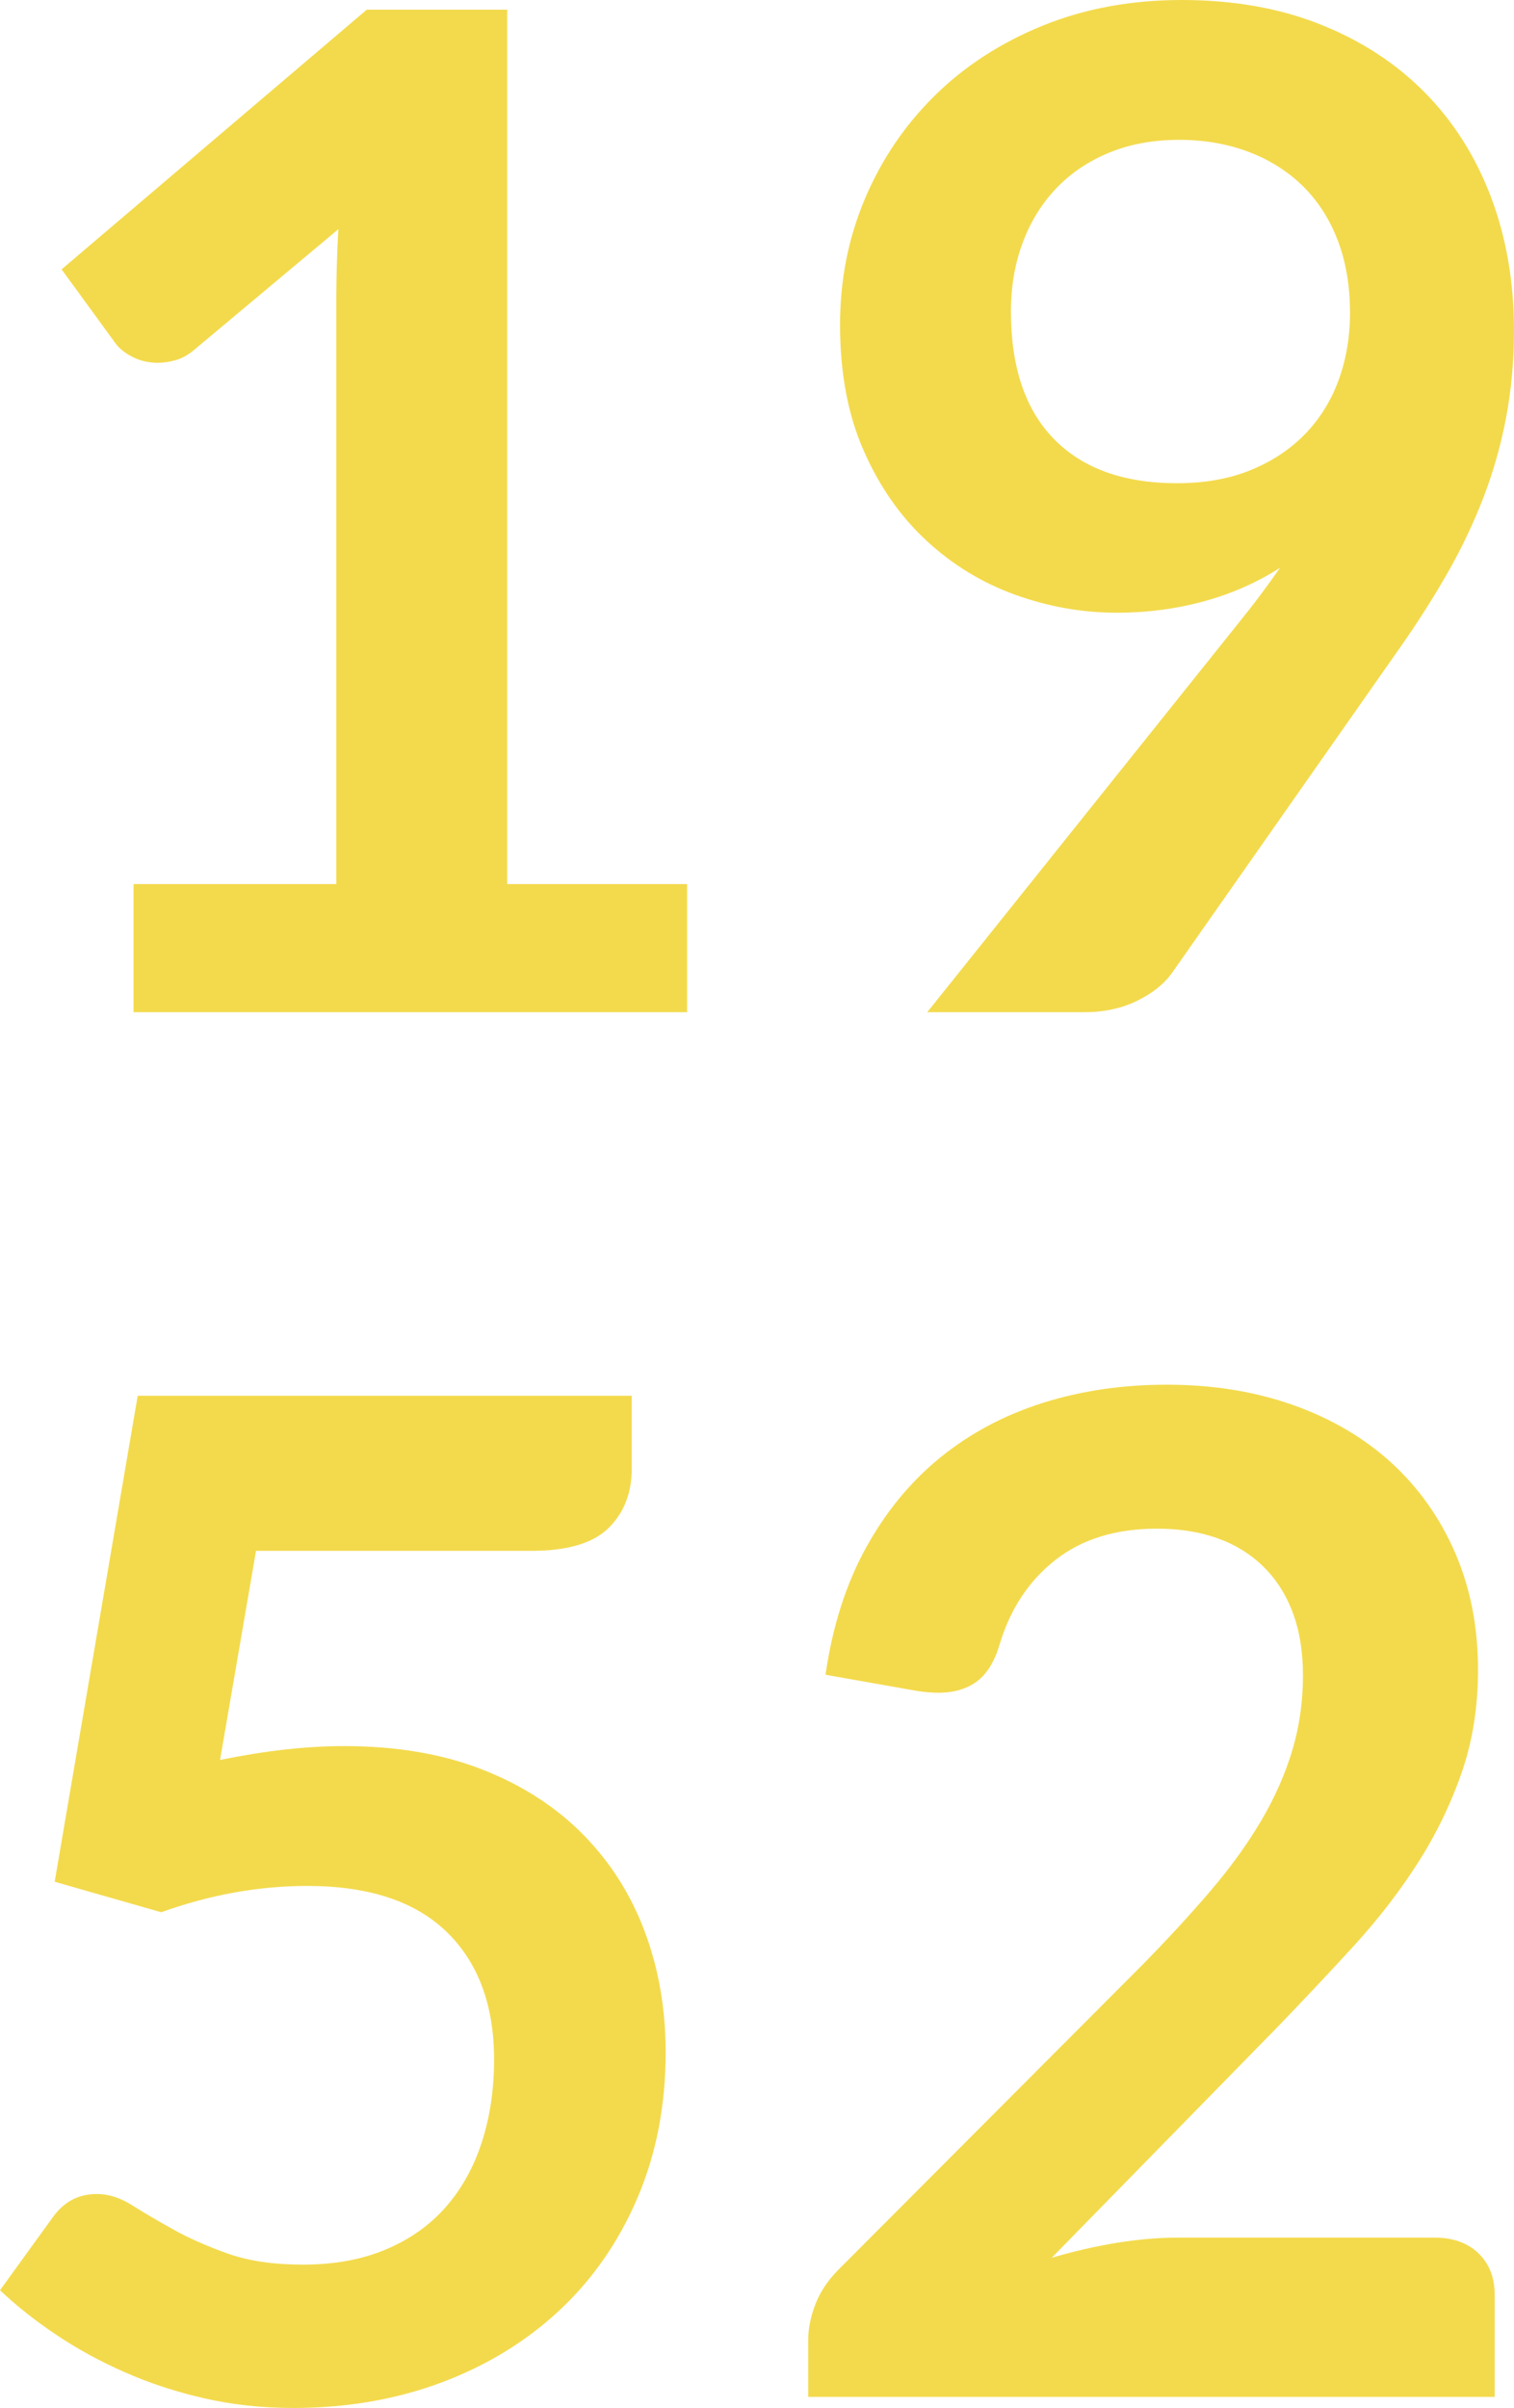
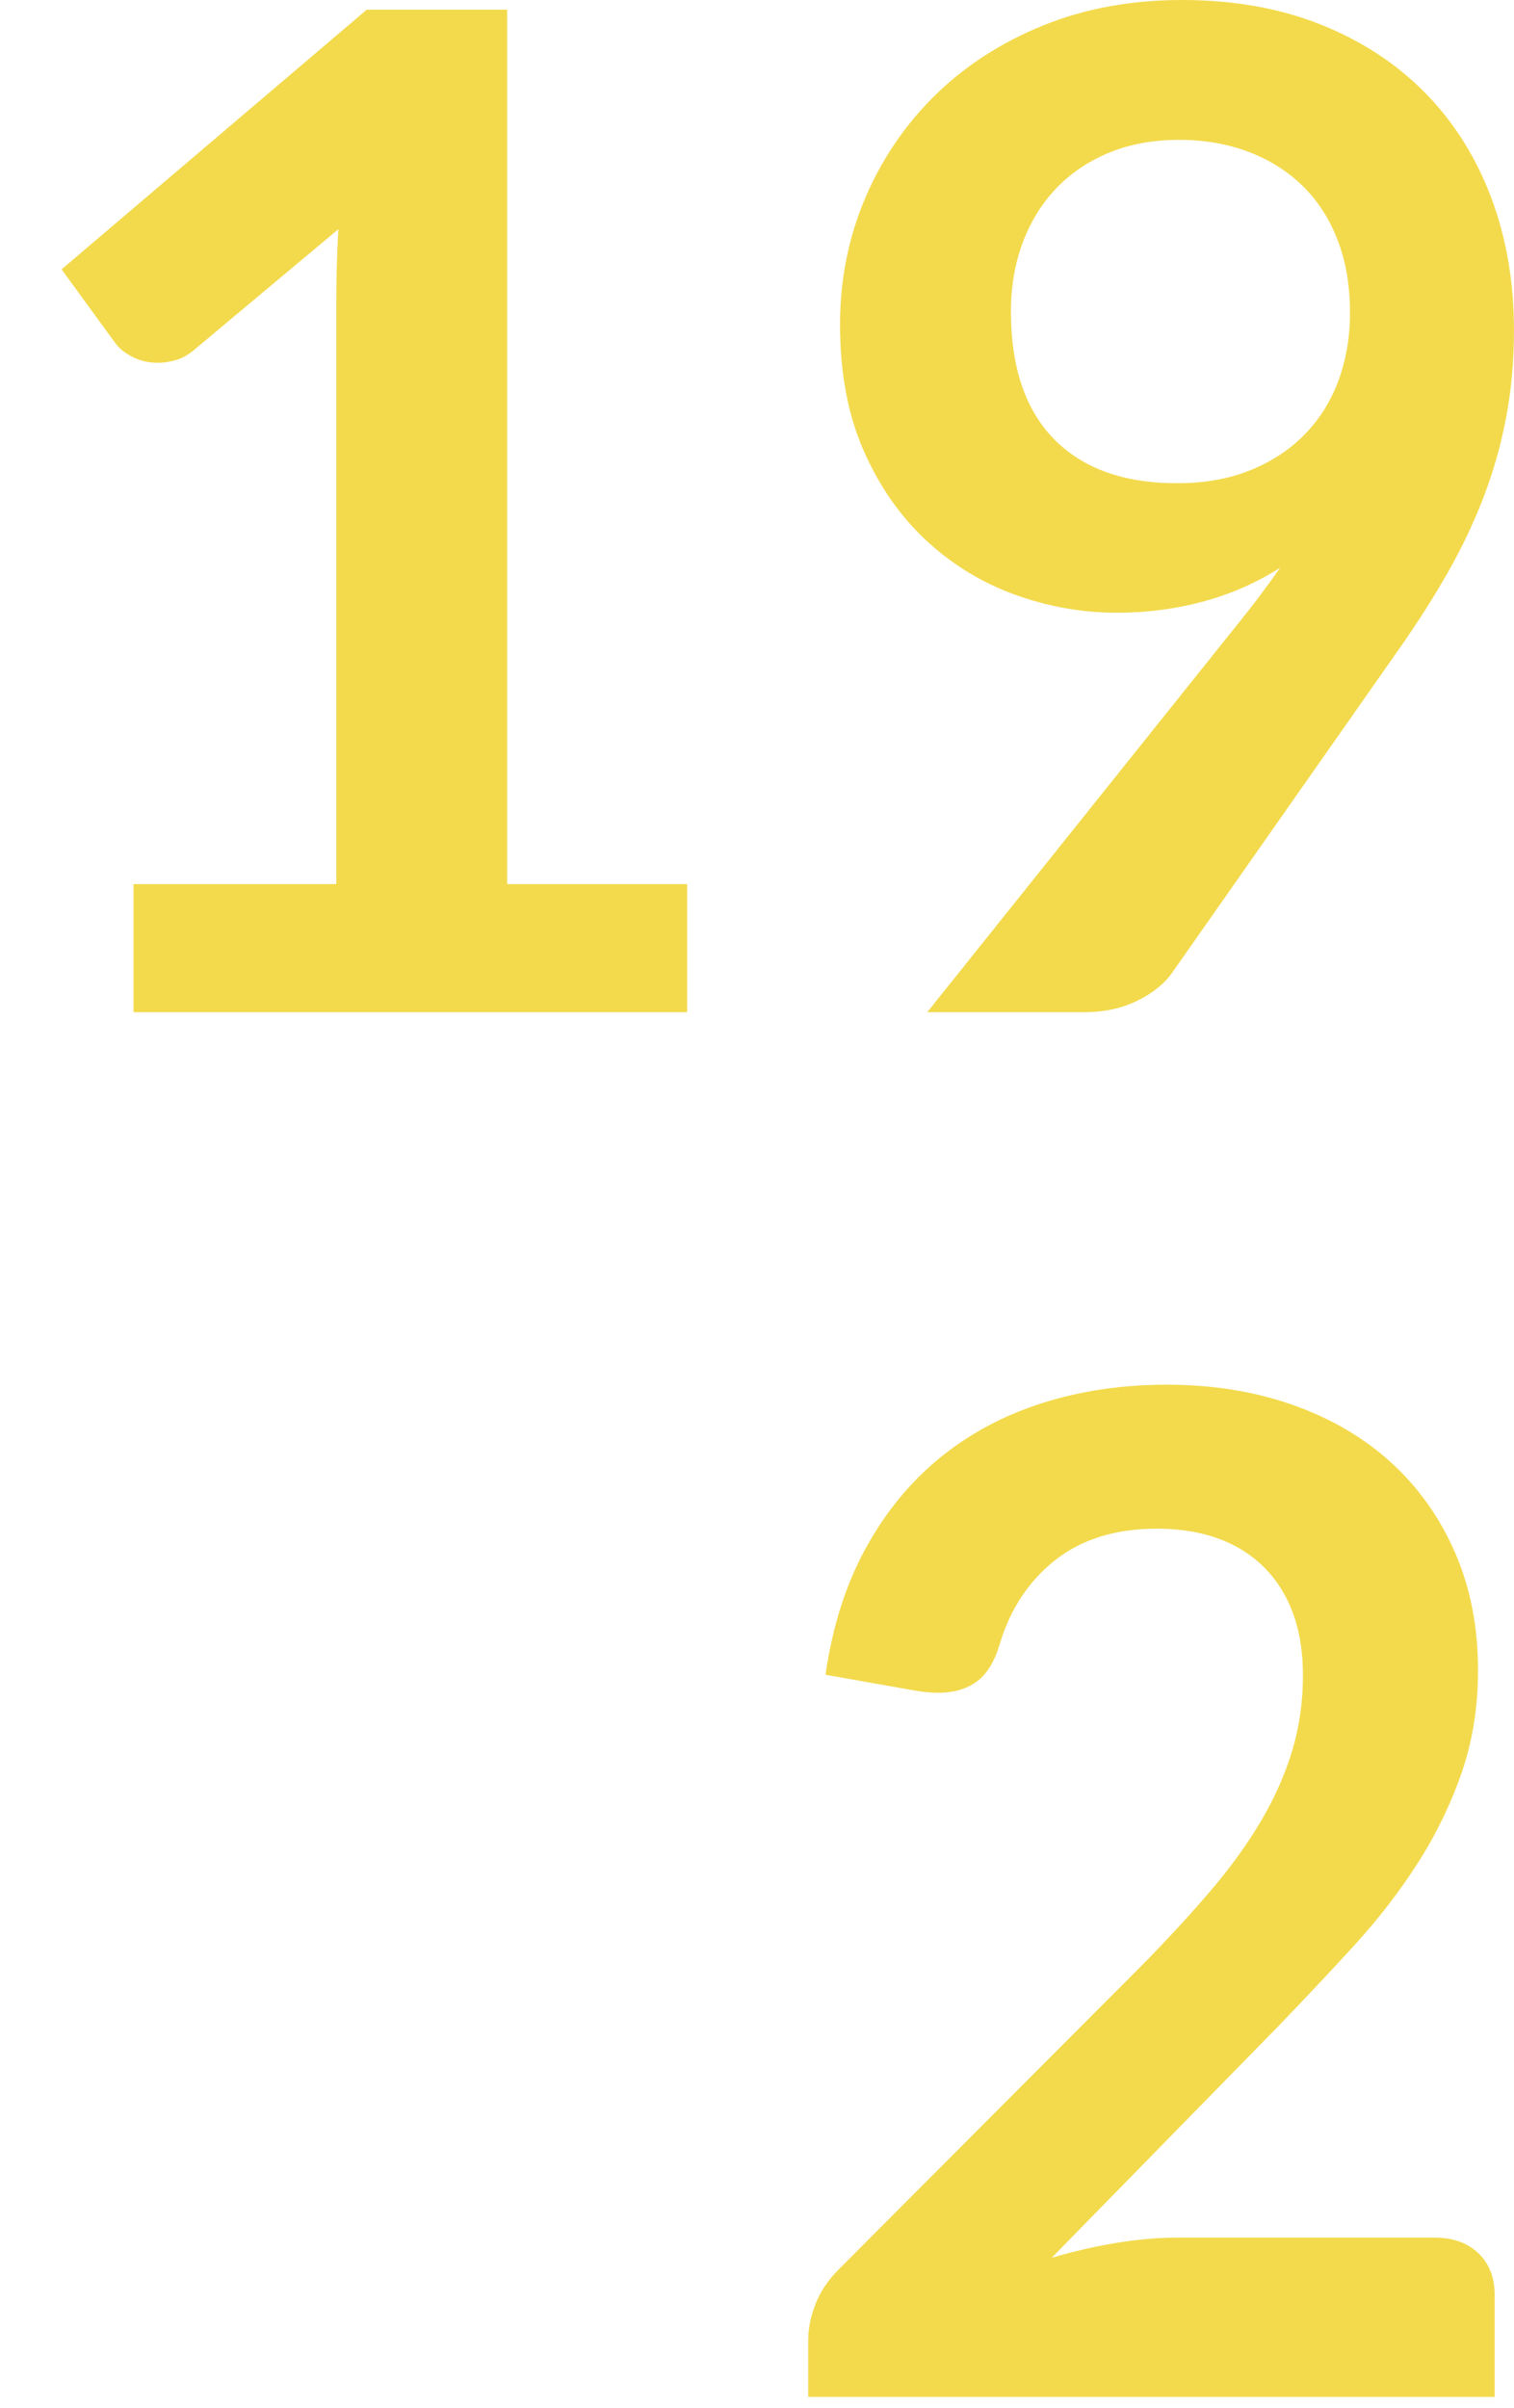
<svg xmlns="http://www.w3.org/2000/svg" version="1.1" id="Calque_1" x="0px" y="0px" width="54.7px" height="86.949px" viewBox="0 0 54.7 86.949" enable-background="new 0 0 54.7 86.949" xml:space="preserve">
  <g>
    <path fill="#F3DA4C" d="M4.825,31.925h7.325V10.85c0-0.816,0.025-1.675,0.075-2.575l-5.2,4.35C6.808,12.809,6.587,12.934,6.363,13   c-0.225,0.066-0.446,0.1-0.663,0.1c-0.333,0-0.638-0.07-0.913-0.212c-0.275-0.141-0.479-0.304-0.612-0.487l-1.95-2.675L13.25,0.35   h5.075v31.575h6.5v4.625h-20V31.925z" />
    <path fill="#F3DA4C" d="M40.349,22.125c-1.25,0-2.475-0.217-3.674-0.65c-1.2-0.433-2.271-1.087-3.213-1.962   s-1.696-1.958-2.262-3.25c-0.567-1.292-0.85-2.804-0.85-4.538c0-1.616,0.3-3.133,0.9-4.55c0.6-1.417,1.441-2.658,2.525-3.725   c1.083-1.066,2.383-1.908,3.9-2.525C39.191,0.309,40.867,0,42.7,0c1.851,0,3.513,0.292,4.987,0.875s2.733,1.4,3.775,2.45   c1.041,1.05,1.842,2.309,2.4,3.775c0.558,1.467,0.837,3.075,0.837,4.825c0,1.117-0.097,2.175-0.288,3.175s-0.467,1.963-0.824,2.888   c-0.359,0.925-0.787,1.825-1.287,2.7s-1.059,1.754-1.676,2.637l-8.275,11.8c-0.283,0.4-0.703,0.737-1.262,1.012   s-1.196,0.413-1.912,0.413H33.5l11.225-14.025c0.283-0.35,0.551-0.691,0.801-1.025s0.491-0.667,0.725-1   c-0.834,0.533-1.75,0.938-2.75,1.212S41.45,22.125,40.349,22.125z M48.775,11.3c0-0.983-0.15-1.862-0.45-2.638   c-0.3-0.775-0.726-1.429-1.274-1.962c-0.551-0.533-1.205-0.941-1.963-1.225C44.329,5.191,43.5,5.05,42.599,5.05   c-0.934,0-1.774,0.154-2.524,0.462c-0.75,0.309-1.388,0.738-1.913,1.288c-0.524,0.55-0.929,1.204-1.212,1.962   c-0.284,0.759-0.425,1.587-0.425,2.488c0,2.017,0.521,3.554,1.563,4.612c1.041,1.059,2.521,1.587,4.438,1.587   c1,0,1.887-0.158,2.662-0.475c0.775-0.316,1.43-0.75,1.963-1.3s0.938-1.2,1.213-1.95C48.637,12.975,48.775,12.167,48.775,11.3z" />
-     <path fill="#F3DA4C" d="M22.825,53.025c0,0.883-0.279,1.6-0.837,2.149C21.429,55.725,20.5,56,19.2,56H9.25l-1.3,7.55   c1.633-0.333,3.125-0.5,4.475-0.5c1.9,0,3.57,0.284,5.012,0.851c1.441,0.566,2.654,1.35,3.638,2.35   c0.983,1,1.725,2.171,2.225,3.512c0.5,1.342,0.75,2.788,0.75,4.338c0,1.917-0.338,3.667-1.013,5.25   c-0.675,1.584-1.612,2.938-2.812,4.062s-2.621,1.996-4.263,2.613c-1.642,0.615-3.429,0.924-5.362,0.924   c-1.134,0-2.208-0.116-3.225-0.35c-1.017-0.232-1.971-0.545-2.862-0.938c-0.892-0.391-1.717-0.842-2.475-1.35   C1.279,83.805,0.6,83.267,0,82.699l1.9-2.625c0.4-0.566,0.934-0.85,1.6-0.85c0.417,0,0.837,0.134,1.263,0.4   c0.425,0.267,0.92,0.559,1.487,0.875c0.566,0.316,1.225,0.608,1.975,0.875s1.658,0.4,2.725,0.4c1.133,0,2.133-0.184,3-0.551   c0.866-0.366,1.587-0.879,2.163-1.537c0.575-0.658,1.008-1.441,1.3-2.35c0.292-0.908,0.438-1.896,0.438-2.963   c0-1.967-0.571-3.504-1.712-4.613C14.996,68.654,13.316,68.1,11.1,68.1c-1.75,0-3.509,0.316-5.275,0.95l-3.85-1.101l3-17.549h17.85   V53.025z" />
    <path fill="#F3DA4C" d="M42.15,50c1.666,0,3.191,0.246,4.574,0.737c1.384,0.491,2.566,1.188,3.551,2.087   c0.982,0.9,1.75,1.984,2.3,3.25c0.55,1.268,0.825,2.676,0.825,4.226c0,1.333-0.196,2.567-0.588,3.7s-0.916,2.217-1.574,3.25   c-0.659,1.033-1.43,2.033-2.312,3c-0.885,0.967-1.809,1.949-2.775,2.949L38,81.525c0.801-0.234,1.584-0.413,2.35-0.538   c0.768-0.125,1.5-0.188,2.201-0.188h9.274c0.667,0,1.196,0.188,1.587,0.562C53.804,81.737,54,82.233,54,82.85v3.7H29.2V84.5   c0-0.416,0.087-0.85,0.262-1.301c0.175-0.449,0.454-0.865,0.838-1.25l10.975-11c0.916-0.933,1.737-1.824,2.463-2.674   c0.725-0.851,1.332-1.691,1.824-2.525s0.867-1.68,1.125-2.537c0.258-0.859,0.388-1.764,0.388-2.713   c0-0.867-0.125-1.629-0.375-2.287S46.091,57,45.625,56.55s-1.021-0.788-1.662-1.013c-0.643-0.225-1.363-0.338-2.162-0.338   c-1.484,0-2.705,0.375-3.663,1.125c-0.958,0.75-1.629,1.76-2.013,3.025c-0.184,0.634-0.458,1.088-0.825,1.363   c-0.367,0.274-0.834,0.412-1.4,0.412c-0.25,0-0.525-0.025-0.825-0.075l-3.25-0.575c0.25-1.732,0.733-3.254,1.45-4.562   s1.613-2.4,2.688-3.275c1.075-0.875,2.309-1.533,3.7-1.975C39.054,50.221,40.55,50,42.15,50z" />
  </g>
</svg>